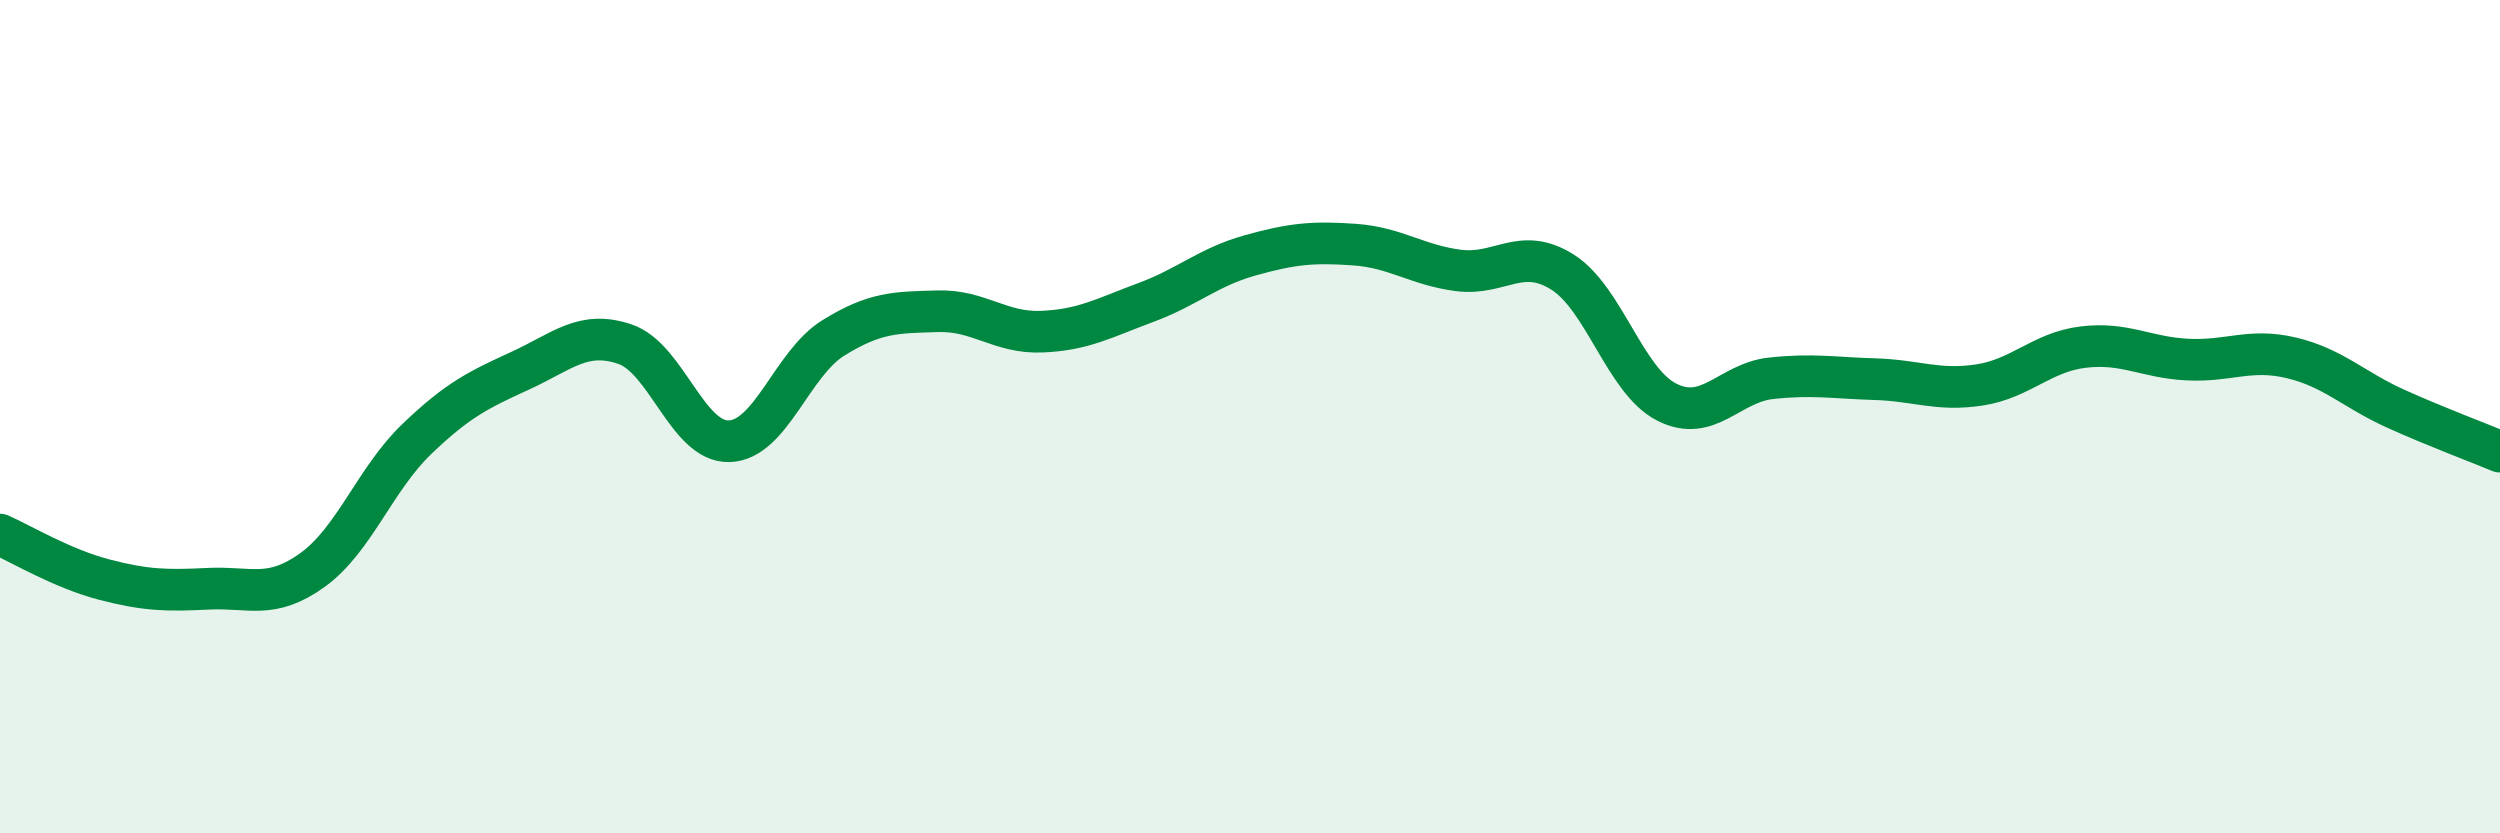
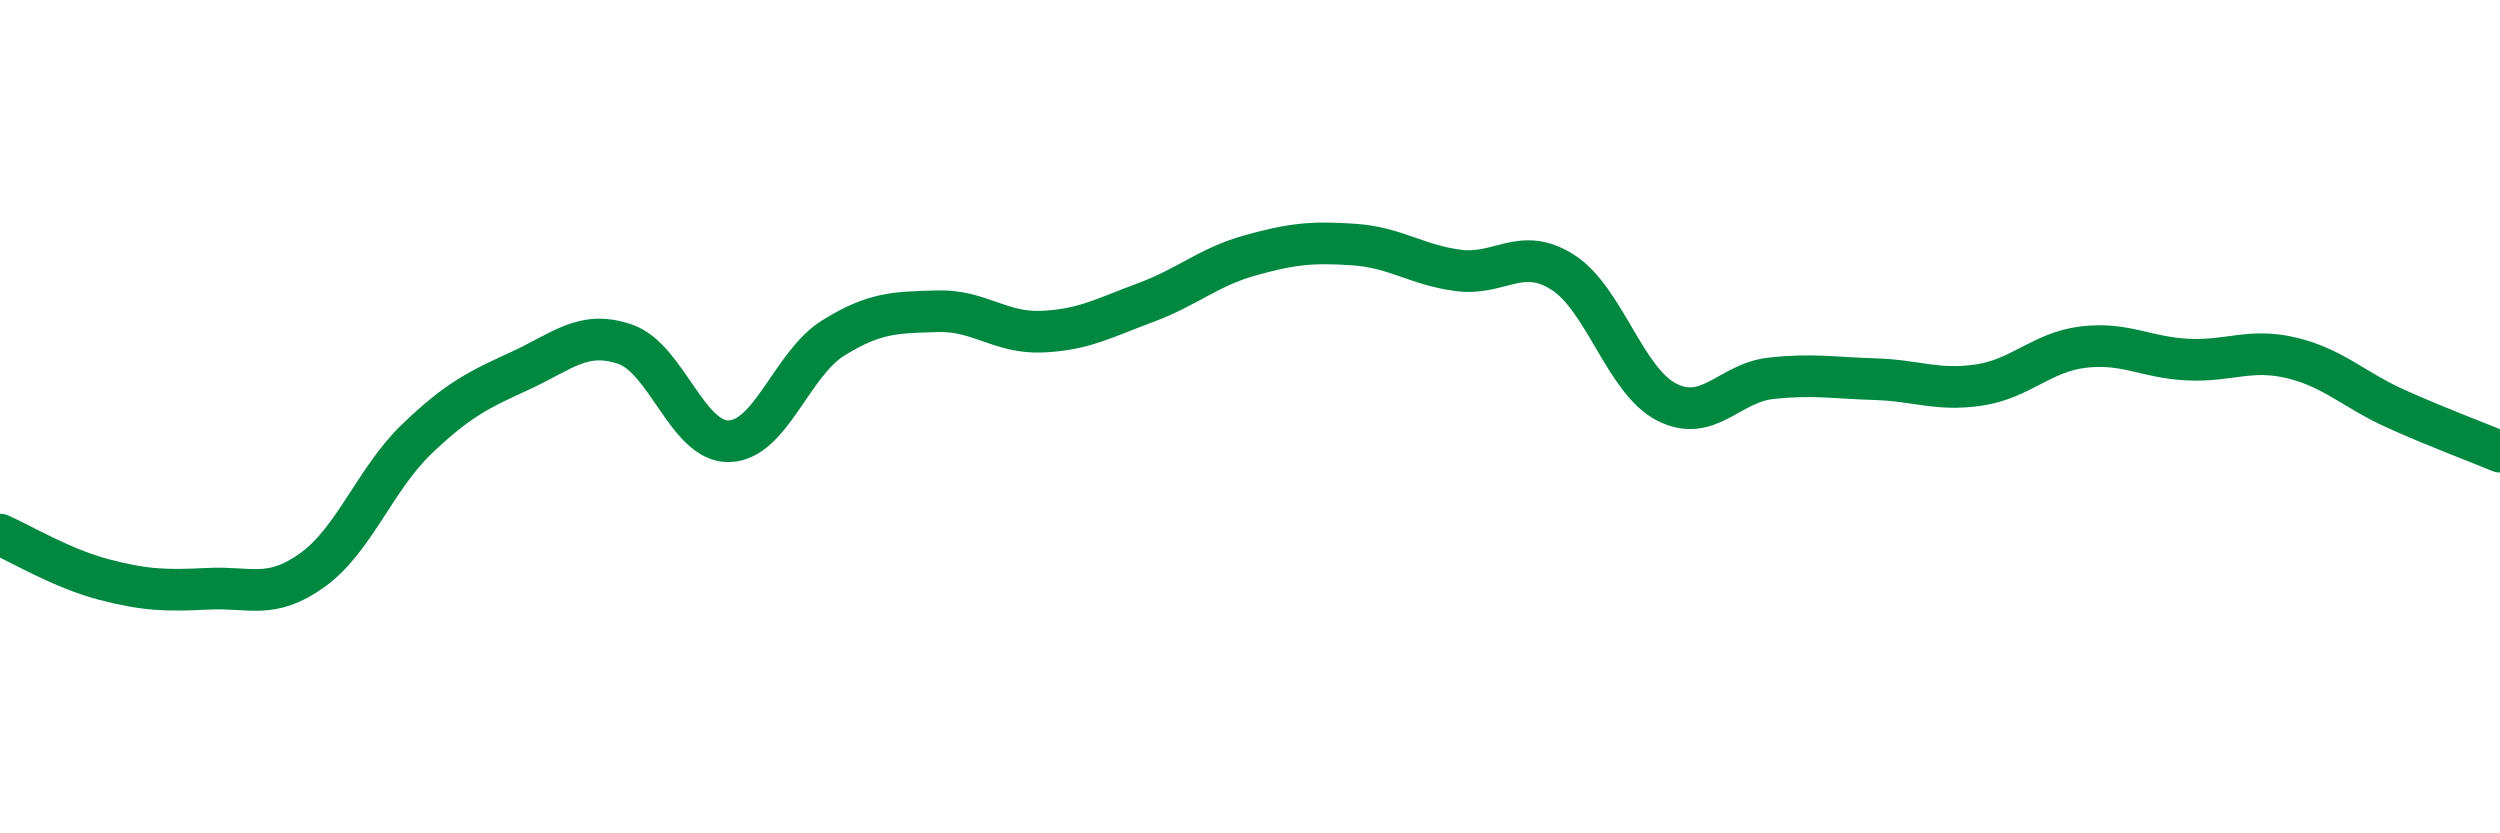
<svg xmlns="http://www.w3.org/2000/svg" width="60" height="20" viewBox="0 0 60 20">
-   <path d="M 0,12.83 C 0.5,13.05 1.5,13.65 2.5,13.91 C 3.5,14.17 4,14.18 5,14.13 C 6,14.08 6.5,14.4 7.5,13.68 C 8.5,12.96 9,11.5 10,10.54 C 11,9.58 11.5,9.35 12.5,8.89 C 13.5,8.43 14,7.92 15,8.26 C 16,8.6 16.5,10.62 17.5,10.59 C 18.5,10.56 19,8.73 20,8.11 C 21,7.49 21.5,7.5 22.5,7.47 C 23.5,7.44 24,8 25,7.96 C 26,7.92 26.5,7.63 27.5,7.26 C 28.5,6.89 29,6.41 30,6.13 C 31,5.85 31.5,5.8 32.5,5.87 C 33.5,5.94 34,6.36 35,6.49 C 36,6.62 36.5,5.9 37.5,6.53 C 38.5,7.16 39,9.14 40,9.65 C 41,10.16 41.5,9.19 42.5,9.08 C 43.5,8.97 44,9.07 45,9.1 C 46,9.13 46.5,9.39 47.5,9.24 C 48.5,9.09 49,8.45 50,8.33 C 51,8.21 51.5,8.58 52.5,8.63 C 53.5,8.68 54,8.35 55,8.59 C 56,8.83 56.5,9.36 57.5,9.81 C 58.5,10.26 59.5,10.63 60,10.84L60 20L0 20Z" fill="#008740" opacity="0.1" stroke-linecap="round" stroke-linejoin="round" />
  <path d="M 0,12.83 C 0.5,13.05 1.5,13.65 2.5,13.91 C 3.5,14.17 4,14.18 5,14.13 C 6,14.08 6.5,14.4 7.5,13.68 C 8.5,12.96 9,11.5 10,10.54 C 11,9.58 11.5,9.35 12.5,8.89 C 13.5,8.43 14,7.92 15,8.26 C 16,8.6 16.5,10.62 17.5,10.59 C 18.5,10.56 19,8.73 20,8.11 C 21,7.49 21.5,7.5 22.5,7.47 C 23.5,7.44 24,8 25,7.96 C 26,7.92 26.5,7.63 27.5,7.26 C 28.5,6.89 29,6.41 30,6.13 C 31,5.85 31.5,5.8 32.5,5.87 C 33.5,5.94 34,6.36 35,6.49 C 36,6.62 36.5,5.9 37.5,6.53 C 38.5,7.16 39,9.14 40,9.65 C 41,10.16 41.5,9.19 42.5,9.08 C 43.5,8.97 44,9.07 45,9.1 C 46,9.13 46.5,9.39 47.5,9.24 C 48.5,9.09 49,8.45 50,8.33 C 51,8.21 51.5,8.58 52.5,8.63 C 53.5,8.68 54,8.35 55,8.59 C 56,8.83 56.5,9.36 57.5,9.81 C 58.5,10.26 59.5,10.63 60,10.84" stroke="#008740" stroke-width="1" fill="none" stroke-linecap="round" stroke-linejoin="round" />
</svg>